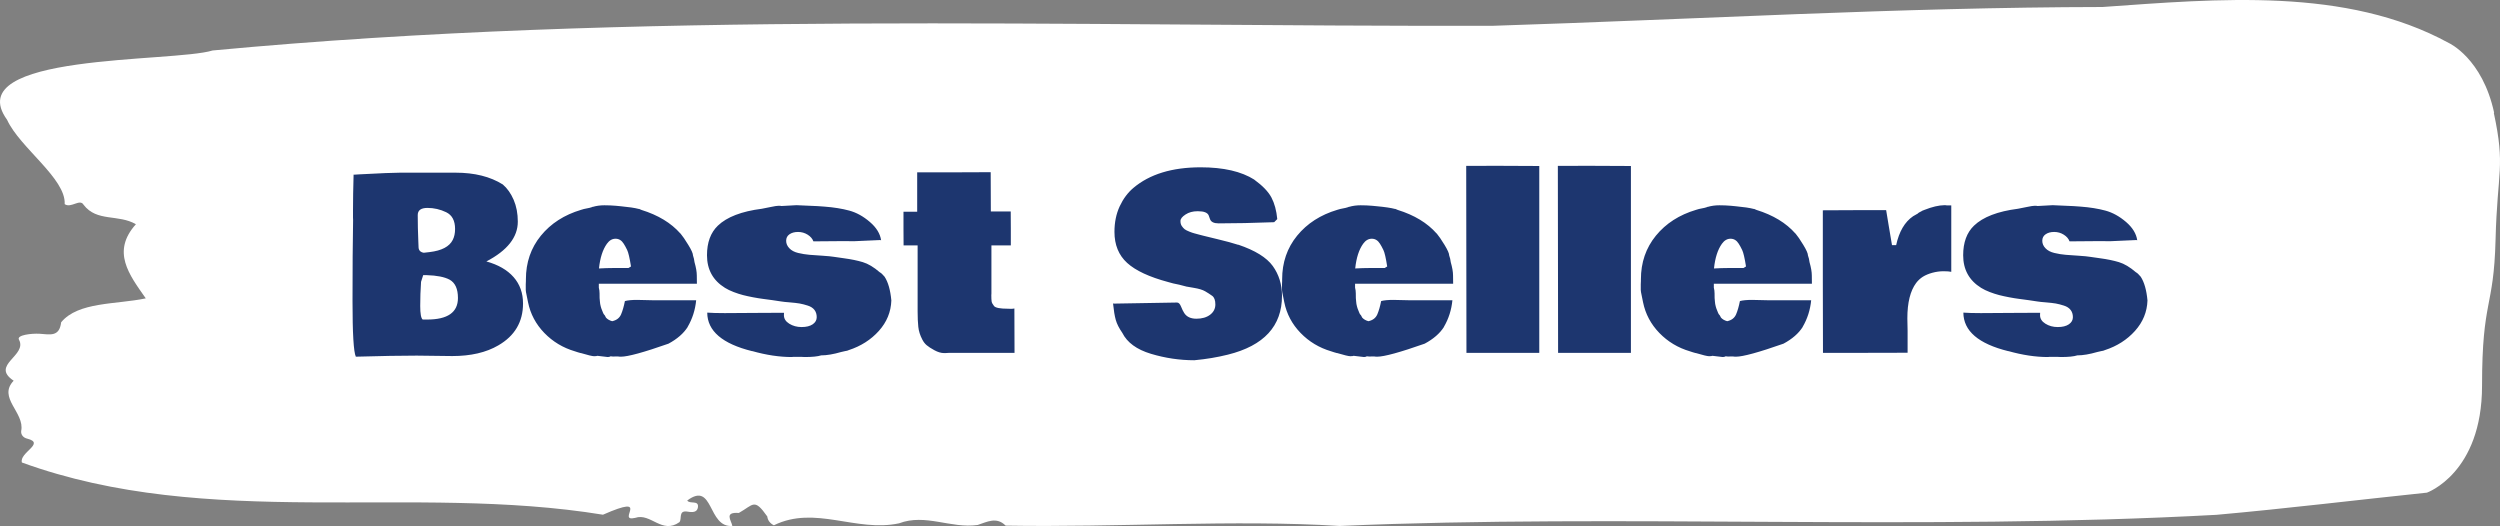
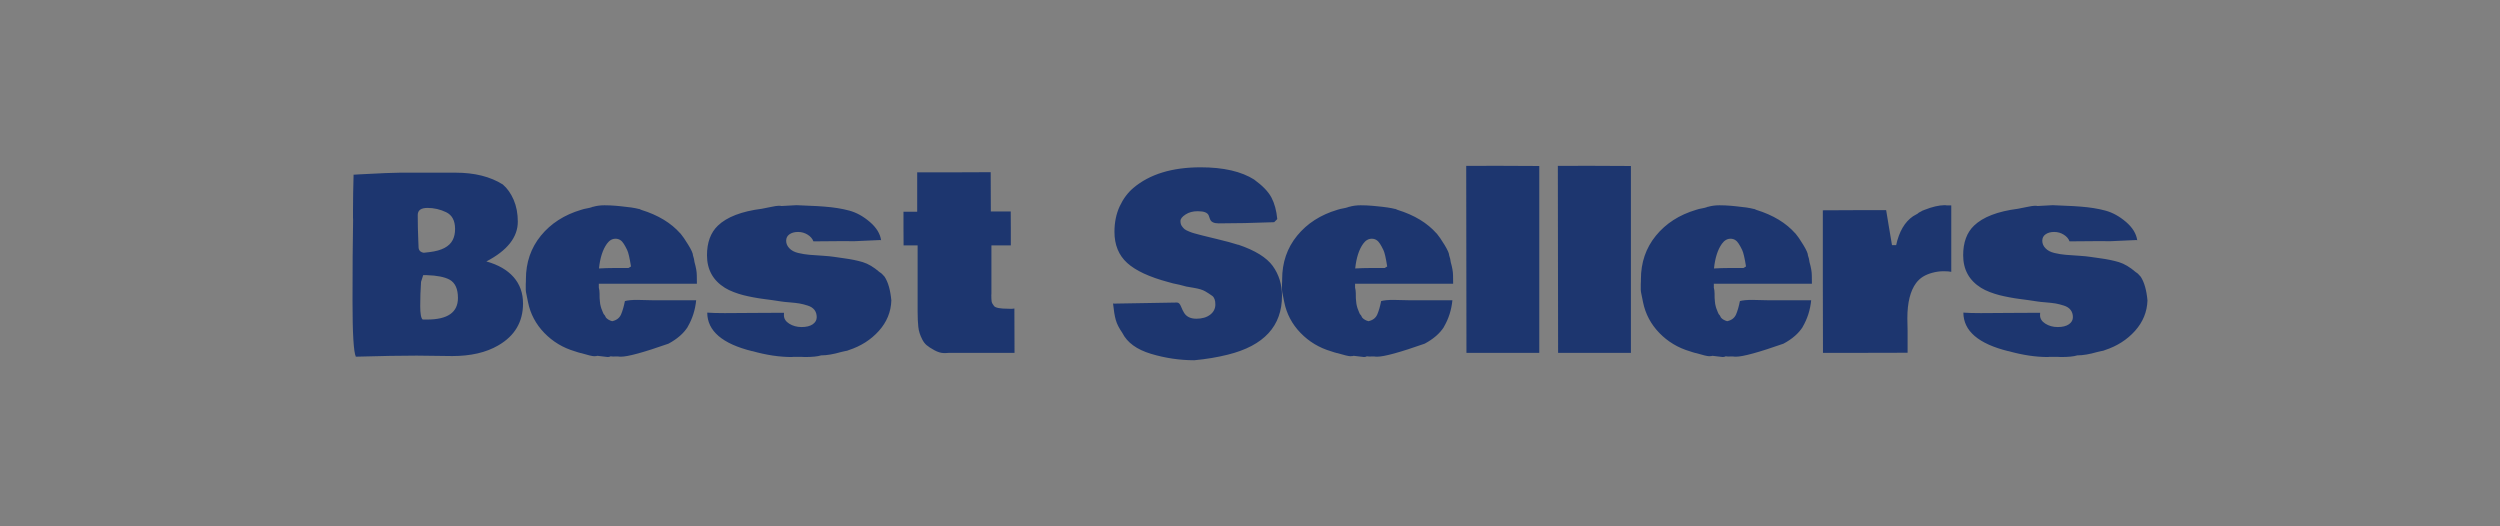
<svg xmlns="http://www.w3.org/2000/svg" viewBox="0 0 395.52 83.224" height="83.224" width="395.52">
  <rect x="0" y="0" width="395.52" height="83.224" fill="#808080" stroke="none" />
  <g>
    <svg viewBox="0 0 395.52 83.224" height="83.224" width="395.52">
      <g>
        <svg viewBox="0 0 395.52 83.224" height="83.224" width="395.52">
          <g id="textblocktransform">
            <svg viewBox="0 0 395.52 83.224" height="83.224" width="395.52" id="textblock">
              <g>
                <svg viewBox="0 0 395.52 83.224" height="83.224" width="395.52">
-                   <path d="M394.594 17.85C392.735 9.211 387.435 6.81 387.435 6.81 371.165-2.088 350.86-0.17 332.619 1.108 300.414 1.16 268.339 3.061 236.208 4.08 168.767 4.236 100.749 1.678 33.643 7.985 27.339 9.92-6.54 8.365 1.121 18.956 3.129 23.361 10.456 28.251 10.232 32.294 11.236 33.002 12.631 31.378 13.226 32.398 15.309 35.145 18.711 33.849 21.501 35.473 17.614 39.809 20.403 43.42 23.062 47.204 18.377 48.189 12.371 47.722 9.675 50.988 9.396 53.355 7.89 52.906 6.235 52.802 5.026 52.733 2.59 52.992 2.999 53.735 4.394 56.275-1.594 57.743 2.162 60.231-0.422 62.927 3.948 65.259 3.353 68.179 3.278 68.766 3.687 69.267 4.338 69.406 7.22 70.148 3.018 71.6 3.464 73.172 33.029 83.918 65.104 76.489 95.394 81.431 103.259 77.975 97.346 82.657 100.489 81.932 102.943 81.085 104.728 84.592 107.499 82.605 107.927 82.035 107.276 80.688 108.8 80.947 109.6 81.085 110.307 81.05 110.418 80.256 110.586 79.064 109.117 79.806 108.726 79.184 112.947 76.04 111.906 83.521 115.866 83.21 115.68 82.294 114.528 80.981 116.889 81.154 119.232 79.841 119.306 78.753 121.389 81.707 121.463 82.346 121.835 82.795 122.43 83.106 128.938 79.893 135.409 84.247 142.233 82.795 146.417 81.206 150.433 83.659 154.672 83.055 156.16 82.571 157.666 81.707 159.098 83.158 176.632 83.469 195.319 82.173 211.943 83.21 256.364 81.275 303.835 84.005 350.674 81.448 361.719 80.463 373.192 79.064 383.958 77.941 383.958 77.941 392.679 74.865 392.679 61.043S394.538 48.949 394.817 37.944C395.096 26.938 396.398 26.489 394.538 17.85Z" opacity="1" fill="#ffffff" data-fill-palette-color="tertiary" />
                  <g transform="matrix(1,0,0,1,55.768,26.231)">
                    <svg width="283.983" viewBox="2.54 -38.35 368.23 39.89" height="30.763" data-palette-color="#1d366f">
                      <path d="M2.66-27.25L2.66-27.25 2.64-27.73 2.64-29.25Q2.64-32.4 2.76-36.47L2.76-36.47 2.71-36.52 4.03-36.6Q10.4-36.94 12.3-36.94L12.3-36.94 23.68-36.94Q29.52-36.94 33.37-34.52L33.37-34.52Q34.74-33.35 35.6-31.37 36.45-29.39 36.45-26.9L36.45-26.9Q36.45-22.09 30-18.73L30-18.73Q33.64-17.72 35.58-15.52 37.52-13.31 37.52-10.11L37.52-10.11Q37.52-4.44 32.45-1.51L32.45-1.51Q28.71 0.68 23 0.68L23 0.68 15.72 0.59Q11.01 0.59 3.22 0.81L3.22 0.81Q2.54-0.63 2.54-10.6 2.54-20.56 2.66-27.25ZM16.94-6.81L17.85-6.81Q24.17-6.81 24.17-11.23L24.17-11.23Q24.17-14.04 22.46-14.99L22.46-14.99Q20.92-15.82 17.75-15.92L17.75-15.92 17.04-15.92 16.6-14.55Q16.43-12.04 16.43-9.61 16.43-7.18 16.94-6.81L16.94-6.81ZM23.1-23.14L23.1-23.14Q23.58-24.07 23.58-25.39L23.58-25.39Q23.58-27.95 21.75-28.83 19.92-29.71 17.92-29.71 15.92-29.71 15.92-28.25L15.92-28.25Q15.92-25.63 16.04-22.9L16.04-22.9 16.09-21.61Q16.14-20.68 17.16-20.51L17.16-20.51 18.36-20.65Q22.07-21.09 23.1-23.14ZM51.88-29.96L51.85-29.93Q52.95-30.25 54.2-30.25 55.44-30.25 56.56-30.15L56.56-30.15 57.59-30.05Q60.01-29.83 61.3-29.49L61.3-29.49 61.3-29.52 61.81-29.3Q66.94-27.71 69.8-24.46L69.8-24.46 69.8-24.49Q70.46-23.71 71.42-22.13 72.39-20.56 72.39-19.95L72.39-19.95 72.58-19.29 72.7-18.58Q73.17-16.94 73.17-15.84 73.17-14.75 73.19-14.16L73.19-14.16 53.07-14.16 53.07-13.35Q53.22-12.79 53.22-12.18 53.22-11.57 53.23-11.22 53.24-10.86 53.29-10.53 53.34-10.21 53.35-10 53.37-9.79 53.46-9.51 53.56-9.23 53.57-9.13 53.59-9.03 53.72-8.74 53.85-8.45 53.94-8.19 54.03-7.93 54.27-7.69L54.27-7.69 54.27-7.71 54.54-7.2Q55-6.69 55.81-6.47L55.81-6.47Q57.15-6.76 57.63-7.86 58.1-8.96 58.42-10.6L58.42-10.6Q59.3-10.84 60.91-10.84L60.91-10.84 64.04-10.77 73.04-10.77Q72.75-7.79 71.29-5.3L71.29-5.3 71.31-5.3Q70.04-3.3 67.36-1.86L67.36-1.86Q59.76 0.81 57.61 0.81L57.61 0.81Q57.22 0.81 56.98 0.76L56.98 0.76 56.42 0.76 56.2 0.78 55.98 0.78Q55.78 0.78 55.49 0.73L55.49 0.73Q55.25 0.88 54.9 0.88L54.9 0.88 52.78 0.63Q52.61 0.71 52.08 0.71 51.56 0.71 49.34 0.05L49.34 0.05 49.34 0.07 48.75-0.1 48.17-0.29Q44.5-1.37 41.89-4.06 39.28-6.76 38.55-10.35L38.55-10.35Q38.47-10.79 38.28-11.68 38.08-12.57 38.08-12.89L38.08-12.89 38.08-14.06Q38.08-14.48 38.11-14.7L38.11-14.7 38.11-15.06Q38.11-20.24 41.18-24.01 44.26-27.78 49.44-29.32L49.44-29.32 50.02-29.49Q51.32-29.71 51.88-29.96L51.88-29.96ZM55.98-17.38L59.15-17.38 59.67-17.7Q59.25-20.34 58.88-21.08 58.52-21.83 58.18-22.36L58.18-22.36Q57.54-23.39 56.5-23.39 55.47-23.39 54.73-22.36L54.73-22.36Q53.44-20.56 53.1-17.29L53.1-17.29Q54.66-17.38 55.98-17.38L55.98-17.38ZM110.81-23.12L105.44-22.88 103.22-22.9Q101.24-22.9 97.09-22.85L97.09-22.85Q96.8-23.66 95.91-24.22 95.01-24.78 93.94-24.78 92.87-24.78 92.18-24.3 91.5-23.83 91.5-22.97 91.5-22.12 92.15-21.44 92.79-20.75 93.96-20.47 95.14-20.19 96.3-20.09 97.46-20 99.01-19.9 100.56-19.8 101.35-19.67 102.14-19.53 103.36-19.38L103.36-19.38Q105.54-19.09 107.21-18.59 108.88-18.09 110.71-16.5L110.71-16.5Q111.08-16.33 111.69-15.6L111.69-15.6Q112.79-13.92 113.08-10.72L113.08-10.72Q112.96-7.2 110.52-4.48 108.08-1.76 104.34-0.54L104.34-0.54Q104.05-0.39 103.61-0.34L103.61-0.34 102.78-0.15Q100.41 0.54 98.68 0.54L98.68 0.54Q97.63 0.88 95.31 0.88L95.31 0.88 94.7 0.85 92.91 0.85 92.65 0.88Q88.86 0.88 84.54-0.34L84.54-0.34 84.54-0.32Q75.34-2.59 75.31-8.23L75.31-8.23Q76.61-8.13 78.9-8.13 81.2-8.13 85.11-8.17 89.03-8.2 91.06-8.2L91.06-8.2Q91.04-8.06 91.04-7.71L91.04-7.71Q91.04-6.64 92.13-5.96 93.23-5.27 94.67-5.27 96.11-5.27 96.94-5.83 97.77-6.4 97.77-7.29 97.77-8.18 97.31-8.78 96.85-9.38 95.94-9.67 95.04-9.96 94.27-10.1 93.5-10.23 92.28-10.33 91.06-10.42 90.47-10.52 89.89-10.62 88.74-10.78 87.59-10.94 86.73-11.05 85.86-11.16 84.7-11.38 83.54-11.6 82.65-11.83 81.76-12.06 80.73-12.45 79.71-12.84 78.95-13.31L78.95-13.31Q75.26-15.6 75.26-20L75.26-20Q75.26-23.93 77.49-26.07L77.49-26.07Q80.27-28.74 86.52-29.54L86.52-29.54Q87.15-29.64 88.33-29.9 89.5-30.15 89.94-30.15 90.38-30.15 90.52-30.1L90.52-30.1 93.62-30.27 97.92-30.08Q98.16-30.05 99.34-29.98L99.34-29.98Q102.24-29.76 104.45-29.16 106.66-28.56 108.67-26.83 110.69-25.1 110.98-23.07L110.98-23.07 110.81-23.12ZM133.61-22.02L133.61-12.16 133.59-11.79Q133.59-10.94 133.65-10.53 133.71-10.13 134.15-9.58 134.59-9.03 137-9.03L137-9.03 137.66-9.01Q138.03-9.01 138.32-9.08L138.32-9.08 138.35 0.02 124.99 0.02 124.16 0.07 123.89 0.07Q122.99 0.07 121.92-0.51 120.84-1.1 120.32-1.55 119.79-2 119.43-2.71L119.43-2.71Q118.74-4.03 118.61-5.31 118.47-6.59 118.47-8.5L118.47-8.5 118.47-22.02 115.59-22.02 115.57-25.44 115.57-28.93 118.38-28.93 118.38-37.01 125.92-37.01 133.46-37.04 133.49-28.98 137.57-28.98 137.59-25.49 137.59-22.02 133.61-22.02ZM158.78-10.08L158.78-10.08 171.69-10.3Q172.18-10.3 172.51-9.47 172.84-8.64 173.16-8.15L173.16-8.15Q173.91-6.98 175.66-6.98 177.4-6.98 178.48-7.8 179.55-8.62 179.55-9.91 179.55-11.21 178.89-11.68 178.23-12.16 177.45-12.61 176.67-13.06 175.15-13.31 173.62-13.55 173.47-13.6L173.47-13.6 173.52-13.6 172.13-13.96Q170.79-14.21 169.88-14.5L169.88-14.5Q164.05-16.06 161.45-18.43 158.85-20.8 158.85-24.8L158.85-24.8Q158.85-27.71 159.92-30.03 161-32.35 162.73-33.81L162.73-33.81Q167.74-38.04 176.55-38.04L176.55-38.04Q183.56-38.04 187.56-35.5L187.56-35.5 187.54-35.5Q190.1-33.64 191.05-31.85 192-30.05 192.25-27.42L192.25-27.42 191.61-26.78Q185.19-26.54 180.24-26.54L180.24-26.54Q178.75-26.54 178.45-27.42L178.45-27.42Q178.33-27.78 178.19-28.15L178.19-28.15Q177.84-29.03 175.99-29.03L175.99-29.03 175.89-29.03Q174.45-29.03 173.43-28.36 172.4-27.69 172.39-27.05 172.38-26.42 172.66-26 172.94-25.59 173.25-25.34 173.57-25.1 174.23-24.84 174.89-24.58 175.22-24.5 175.55-24.41 176.26-24.22L176.26-24.22 177.11-24Q177.62-23.85 180.1-23.27 182.58-22.68 184.24-22.14L184.24-22.14 184.24-22.17Q189.44-20.41 191.33-17.79 193.22-15.16 193.22-11.67L193.22-11.67Q193.22-2.37 182.12 0.39L182.12 0.39Q178.89 1.2 175.23 1.54L175.23 1.54Q170.74 1.54 166.34 0.22 161.95-1.1 160.46-4.08L160.46-4.08Q159.46-5.52 159.12-6.73 158.78-7.93 158.56-10.11L158.56-10.11Q158.63-10.08 158.78-10.08ZM207.02-29.96L206.99-29.93Q208.09-30.25 209.34-30.25 210.58-30.25 211.7-30.15L211.7-30.15 212.73-30.05Q215.15-29.83 216.44-29.49L216.44-29.49 216.44-29.52 216.95-29.3Q222.08-27.71 224.94-24.46L224.94-24.46 224.94-24.49Q225.6-23.71 226.56-22.13 227.52-20.56 227.52-19.95L227.52-19.95 227.72-19.29 227.84-18.58Q228.31-16.94 228.31-15.84 228.31-14.75 228.33-14.16L228.33-14.16 208.21-14.16 208.21-13.35Q208.36-12.79 208.36-12.18 208.36-11.57 208.37-11.22 208.38-10.86 208.43-10.53 208.48-10.21 208.49-10 208.51-9.79 208.6-9.51 208.7-9.23 208.71-9.13 208.73-9.03 208.86-8.74 208.99-8.45 209.08-8.19 209.16-7.93 209.41-7.69L209.41-7.69 209.41-7.71 209.68-7.2Q210.14-6.69 210.95-6.47L210.95-6.47Q212.29-6.76 212.77-7.86 213.24-8.96 213.56-10.6L213.56-10.6Q214.44-10.84 216.05-10.84L216.05-10.84 219.17-10.77 228.18-10.77Q227.89-7.79 226.43-5.3L226.43-5.3 226.45-5.3Q225.18-3.3 222.49-1.86L222.49-1.86Q214.9 0.81 212.75 0.81L212.75 0.81Q212.36 0.81 212.12 0.76L212.12 0.76 211.56 0.76 211.34 0.78 211.12 0.78Q210.92 0.78 210.63 0.73L210.63 0.73Q210.39 0.88 210.04 0.88L210.04 0.88 207.92 0.63Q207.75 0.71 207.22 0.71 206.7 0.71 204.48 0.05L204.48 0.05 204.48 0.07 203.89-0.1 203.31-0.29Q199.64-1.37 197.03-4.06 194.42-6.76 193.69-10.35L193.69-10.35Q193.61-10.79 193.42-11.68 193.22-12.57 193.22-12.89L193.22-12.89 193.22-14.06Q193.22-14.48 193.25-14.7L193.25-14.7 193.25-15.06Q193.25-20.24 196.32-24.01 199.4-27.78 204.57-29.32L204.57-29.32 205.16-29.49Q206.45-29.71 207.02-29.96L207.02-29.96ZM211.12-17.38L214.29-17.38 214.8-17.7Q214.39-20.34 214.02-21.08 213.66-21.83 213.32-22.36L213.32-22.36Q212.68-23.39 211.64-23.39 210.61-23.39 209.87-22.36L209.87-22.36Q208.58-20.56 208.24-17.29L208.24-17.29Q209.8-17.38 211.12-17.38L211.12-17.38ZM231.06 0.02L231.01-38.33 237.21-38.35Q240.05-38.35 246-38.31L246-38.31 246 0.02 231.06 0.02ZM249.86 0.02L249.81-38.33 256.01-38.35Q258.84-38.35 264.8-38.31L264.8-38.31 264.8 0.02 249.86 0.02ZM280.62-29.96L280.59-29.93Q281.69-30.25 282.94-30.25 284.18-30.25 285.3-30.15L285.3-30.15 286.33-30.05Q288.75-29.83 290.04-29.49L290.04-29.49 290.04-29.52 290.55-29.3Q295.68-27.71 298.54-24.46L298.54-24.46 298.54-24.49Q299.2-23.71 300.16-22.13 301.12-20.56 301.12-19.95L301.12-19.95 301.32-19.29 301.44-18.58Q301.91-16.94 301.91-15.84 301.91-14.75 301.93-14.16L301.93-14.16 281.81-14.16 281.81-13.35Q281.96-12.79 281.96-12.18 281.96-11.57 281.97-11.22 281.98-10.86 282.03-10.53 282.08-10.21 282.09-10 282.11-9.79 282.2-9.51 282.3-9.23 282.31-9.13 282.33-9.03 282.46-8.74 282.59-8.45 282.68-8.19 282.77-7.93 283.01-7.69L283.01-7.69 283.01-7.71 283.28-7.2Q283.74-6.69 284.55-6.47L284.55-6.47Q285.89-6.76 286.37-7.86 286.84-8.96 287.16-10.6L287.16-10.6Q288.04-10.84 289.65-10.84L289.65-10.84 292.78-10.77 301.78-10.77Q301.49-7.79 300.03-5.3L300.03-5.3 300.05-5.3Q298.78-3.3 296.1-1.86L296.1-1.86Q288.5 0.81 286.35 0.81L286.35 0.81Q285.96 0.81 285.72 0.76L285.72 0.76 285.16 0.76 284.94 0.78 284.72 0.78Q284.52 0.78 284.23 0.73L284.23 0.73Q283.99 0.88 283.64 0.88L283.64 0.88 281.52 0.63Q281.35 0.71 280.82 0.71 280.3 0.71 278.08 0.05L278.08 0.05 278.08 0.07 277.49-0.1 276.91-0.29Q273.24-1.37 270.63-4.06 268.02-6.76 267.29-10.35L267.29-10.35Q267.21-10.79 267.02-11.68 266.82-12.57 266.82-12.89L266.82-12.89 266.82-14.06Q266.82-14.48 266.85-14.7L266.85-14.7 266.85-15.06Q266.85-20.24 269.92-24.01 273-27.78 278.18-29.32L278.18-29.32 278.76-29.49Q280.06-29.71 280.62-29.96L280.62-29.96ZM284.72-17.38L287.89-17.38 288.41-17.7Q287.99-20.34 287.62-21.08 287.26-21.83 286.92-22.36L286.92-22.36Q286.28-23.39 285.24-23.39 284.21-23.39 283.47-22.36L283.47-22.36Q282.18-20.56 281.84-17.29L281.84-17.29Q283.4-17.38 284.72-17.38L284.72-17.38ZM304.17-14.55L304.17-29.22 310.67-29.25 317.16-29.25 317.7-25.98Q318.26-22.53 318.36-22.07L318.36-22.07 319.21-22.07Q320.12-26.25 322.68-28L322.68-28 323.66-28.56Q323.73-28.71 324.54-29.1L324.54-29.1 324.44-29.08 325-29.3Q327.39-30.25 329.13-30.27L329.13-30.27Q329.49-30.27 329.61-30.22L329.61-30.22 330.52-30.22 330.52-16.6Q330-16.72 328.91-16.72 327.81-16.72 326.65-16.41 325.49-16.09 324.69-15.59 323.9-15.09 323.31-14.31L323.31-14.31Q321.51-11.89 321.51-7.06L321.51-7.06 321.56-4.49 321.56 0 312.87 0.02 304.2 0.02 304.17-14.55ZM368.5-23.12L363.13-22.88 360.91-22.9Q358.93-22.9 354.78-22.85L354.78-22.85Q354.49-23.66 353.6-24.22 352.71-24.78 351.63-24.78 350.56-24.78 349.87-24.3 349.19-23.83 349.19-22.97 349.19-22.12 349.84-21.44 350.49-20.75 351.66-20.47 352.83-20.19 353.99-20.09 355.15-20 356.7-19.9 358.25-19.8 359.04-19.67 359.84-19.53 361.06-19.38L361.06-19.38Q363.23-19.09 364.9-18.59 366.57-18.09 368.41-16.5L368.41-16.5Q368.77-16.33 369.38-15.6L369.38-15.6Q370.48-13.92 370.77-10.72L370.77-10.72Q370.65-7.2 368.21-4.48 365.77-1.76 362.03-0.54L362.03-0.54Q361.74-0.39 361.3-0.34L361.3-0.34 360.47-0.15Q358.1 0.54 356.37 0.54L356.37 0.54Q355.32 0.88 353 0.88L353 0.88 352.39 0.85 350.61 0.85 350.34 0.88Q346.55 0.88 342.23-0.34L342.23-0.34 342.23-0.32Q333.03-2.59 333-8.23L333-8.23Q334.3-8.13 336.59-8.13 338.89-8.13 342.81-8.17 346.73-8.2 348.75-8.2L348.75-8.2Q348.73-8.06 348.73-7.71L348.73-7.71Q348.73-6.64 349.83-5.96 350.92-5.27 352.37-5.27 353.81-5.27 354.64-5.83 355.47-6.4 355.47-7.29 355.47-8.18 355-8.78 354.54-9.38 353.63-9.67 352.73-9.96 351.96-10.1 351.19-10.23 349.97-10.33 348.75-10.42 348.17-10.52 347.58-10.62 346.43-10.78 345.29-10.94 344.42-11.05 343.55-11.16 342.39-11.38 341.23-11.6 340.34-11.83 339.45-12.06 338.42-12.45 337.4-12.84 336.64-13.31L336.64-13.31Q332.96-15.6 332.96-20L332.96-20Q332.96-23.93 335.18-26.07L335.18-26.07Q337.96-28.74 344.21-29.54L344.21-29.54Q344.85-29.64 346.02-29.9 347.19-30.15 347.63-30.15 348.07-30.15 348.21-30.1L348.21-30.1 351.32-30.27 355.61-30.08Q355.86-30.05 357.03-29.98L357.03-29.98Q359.93-29.76 362.14-29.16 364.35-28.56 366.37-26.83 368.38-25.1 368.67-23.07L368.67-23.07 368.5-23.12Z" opacity="1" transform="matrix(1,0,0,1,0,0)" fill="#1d366f" class="wordmark-text-0" data-fill-palette-color="quaternary" id="text-0" />
                    </svg>
                  </g>
                </svg>
              </g>
            </svg>
          </g>
        </svg>
      </g>
      <g />
    </svg>
  </g>
  <defs />
</svg>